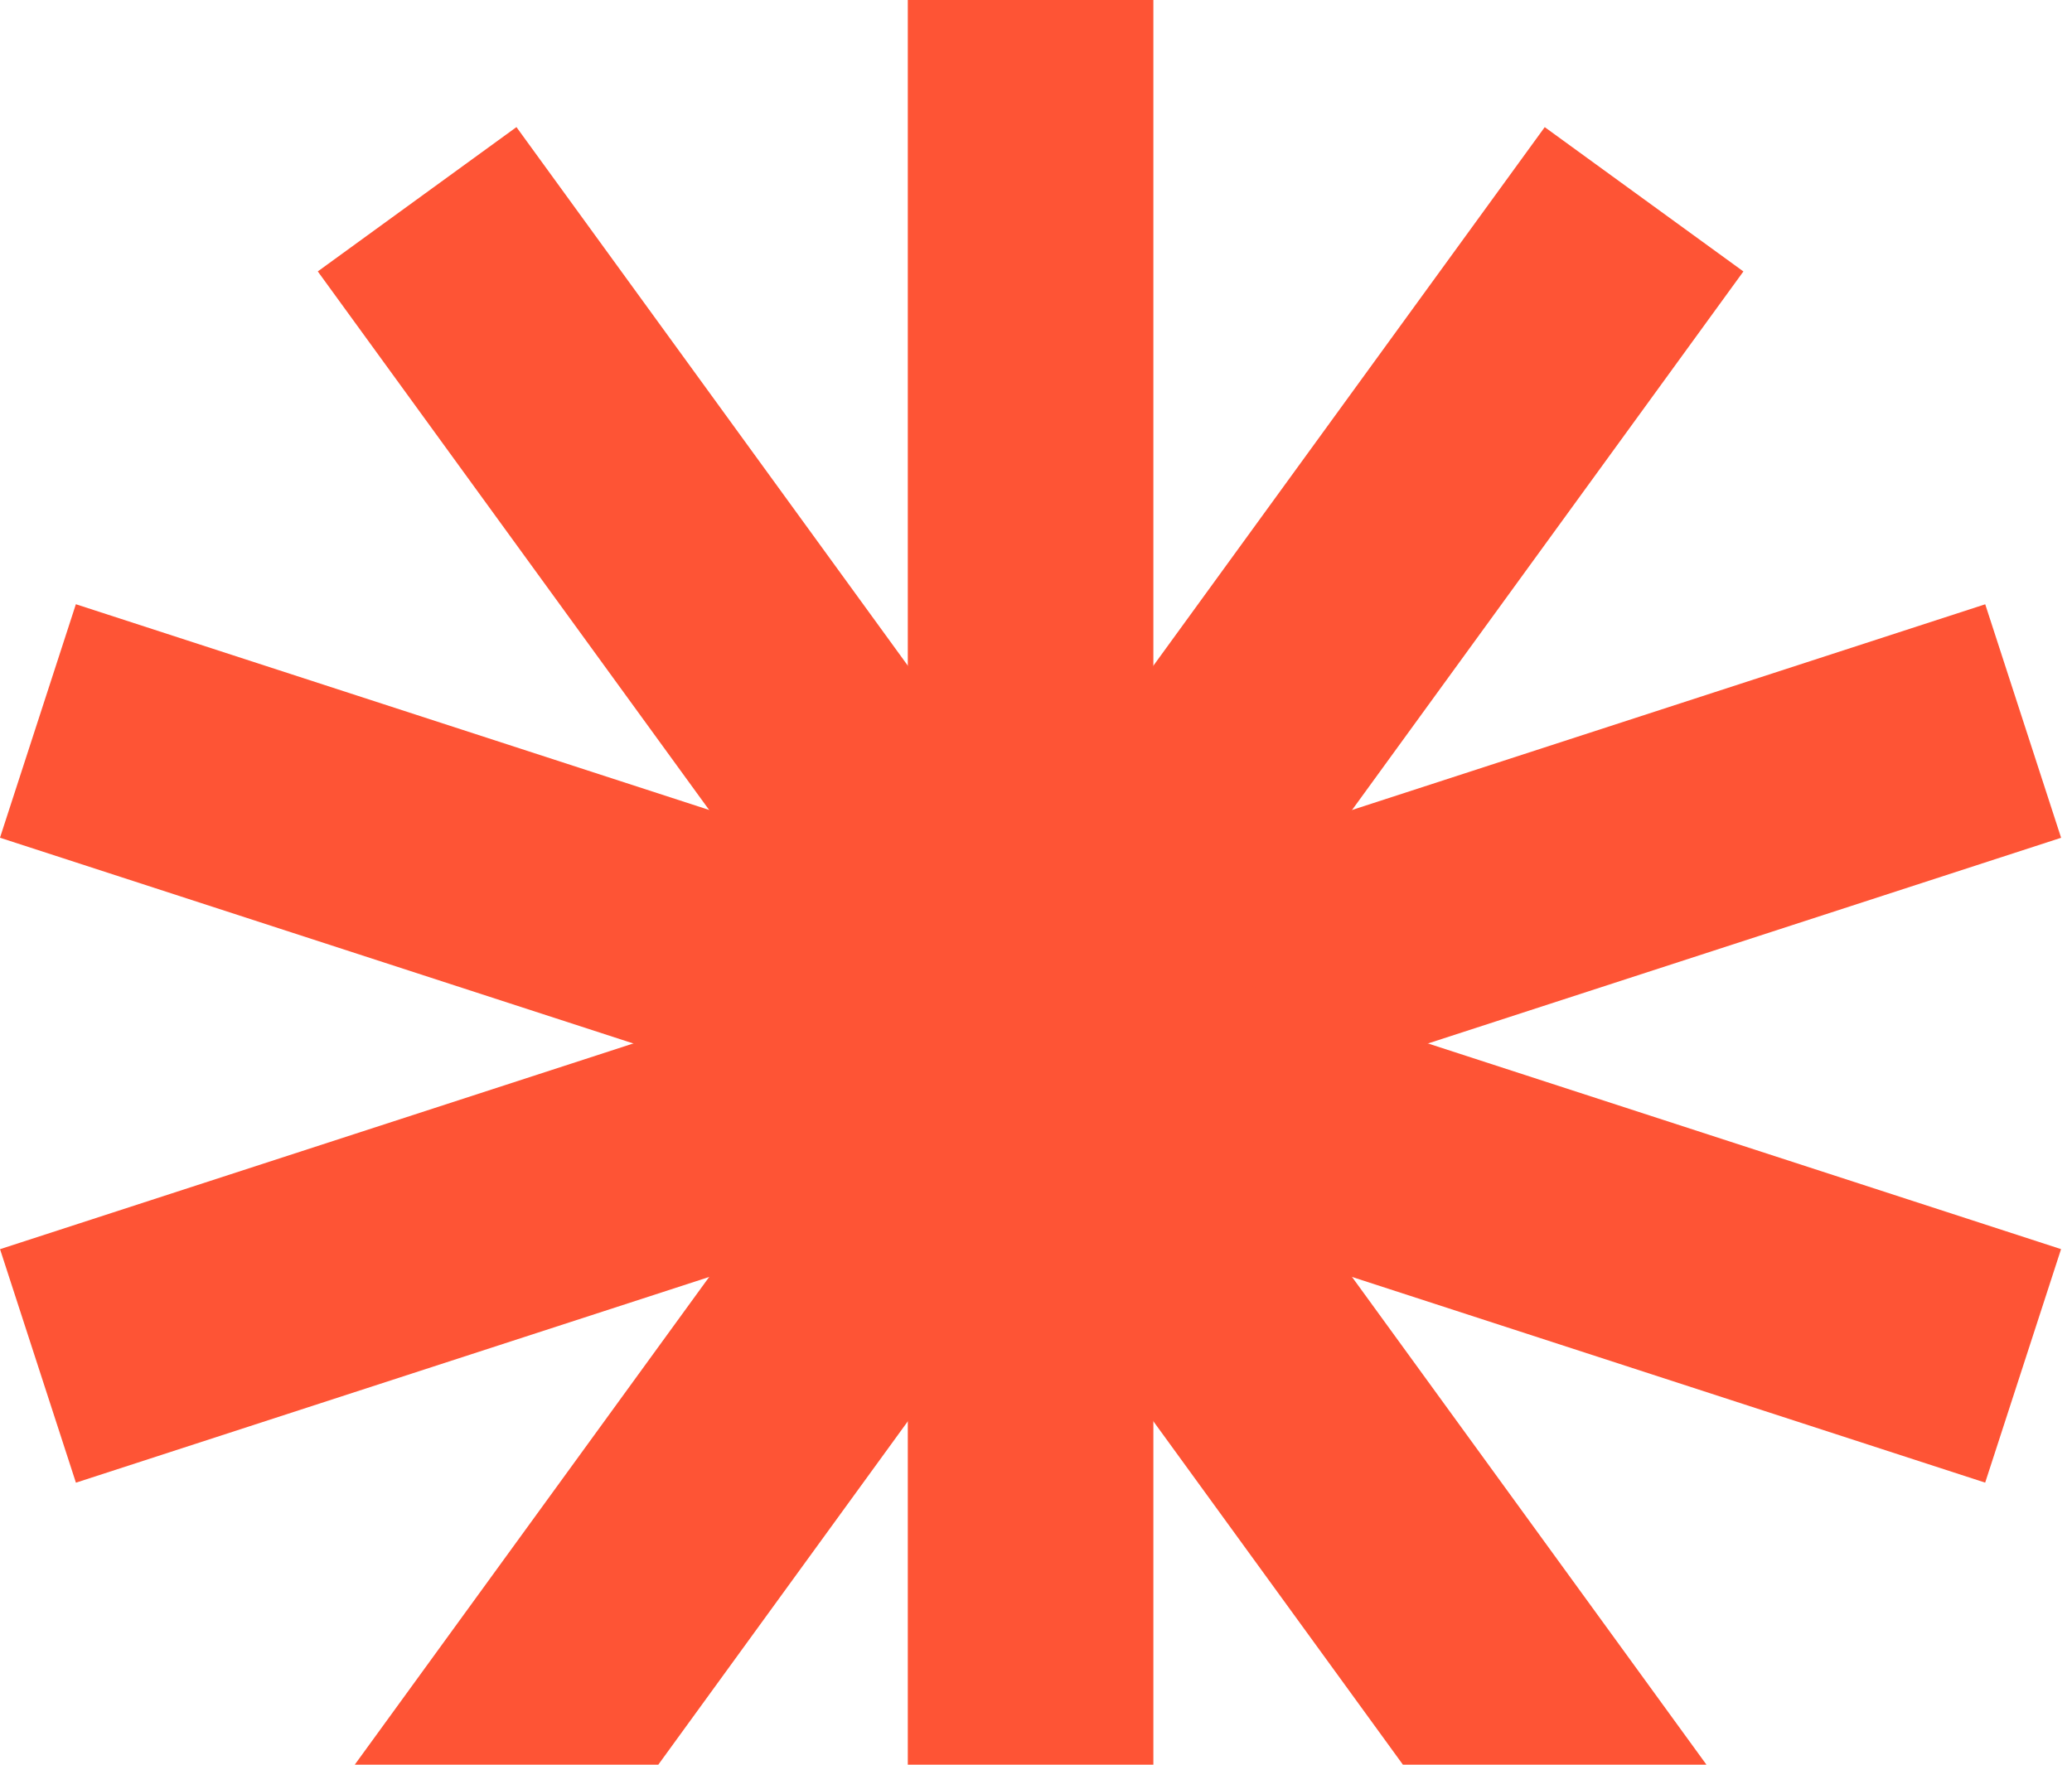
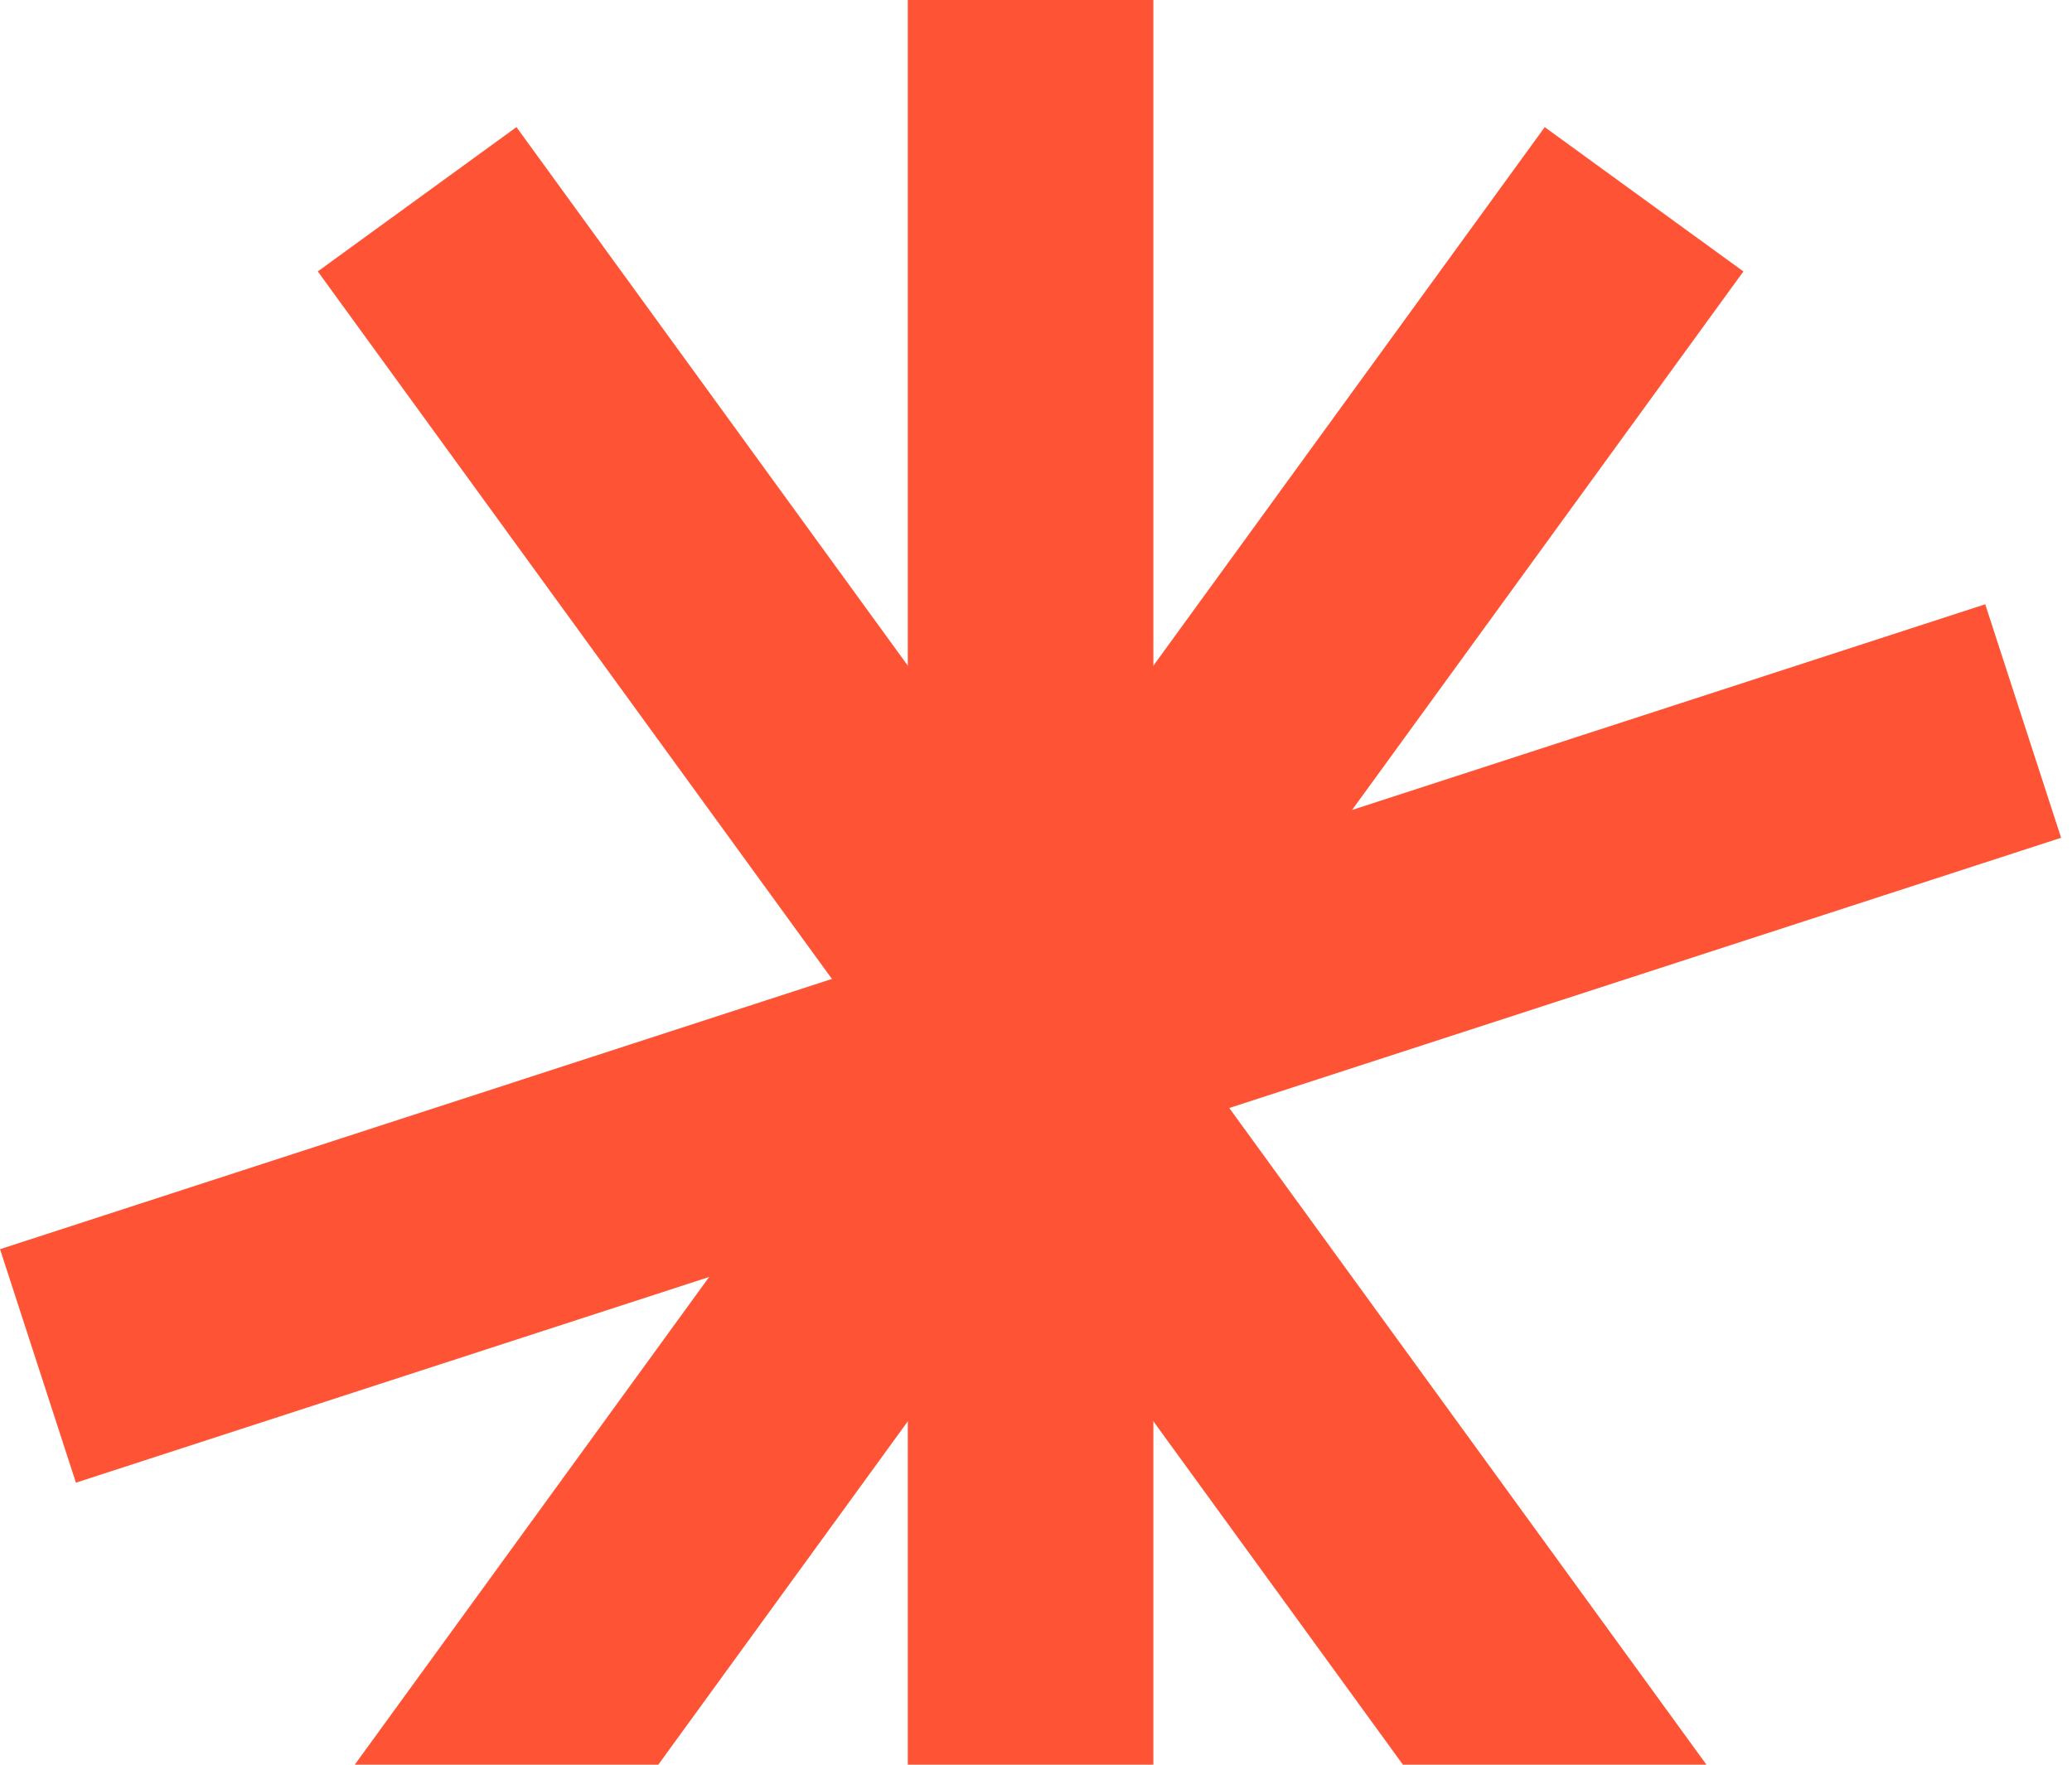
<svg xmlns="http://www.w3.org/2000/svg" width="135" height="115" viewBox="0 0 135 115" fill="none">
  <g clip-path="url(#clip0_557_789)">
    <rect x="59.147" width="16" height="136" fill="#FE5435" />
    <rect x="100.646" y="8.285" width="16" height="136" transform="rotate(36 100.646 8.285)" fill="#FE5435" />
    <rect x="129.346" y="39.379" width="16" height="136" transform="rotate(72 129.346 39.379)" fill="#FE5435" />
-     <rect x="134.287" y="81.402" width="16" height="136" transform="rotate(108 134.287 81.402)" fill="#FE5435" />
    <rect x="113.588" y="118.309" width="16" height="136" transform="rotate(144 113.588 118.309)" fill="#FE5435" />
  </g>
  <defs>
    <clipPath id="clip0_557_789">
      <rect width="135" height="115" fill="white" />
    </clipPath>
  </defs>
</svg>